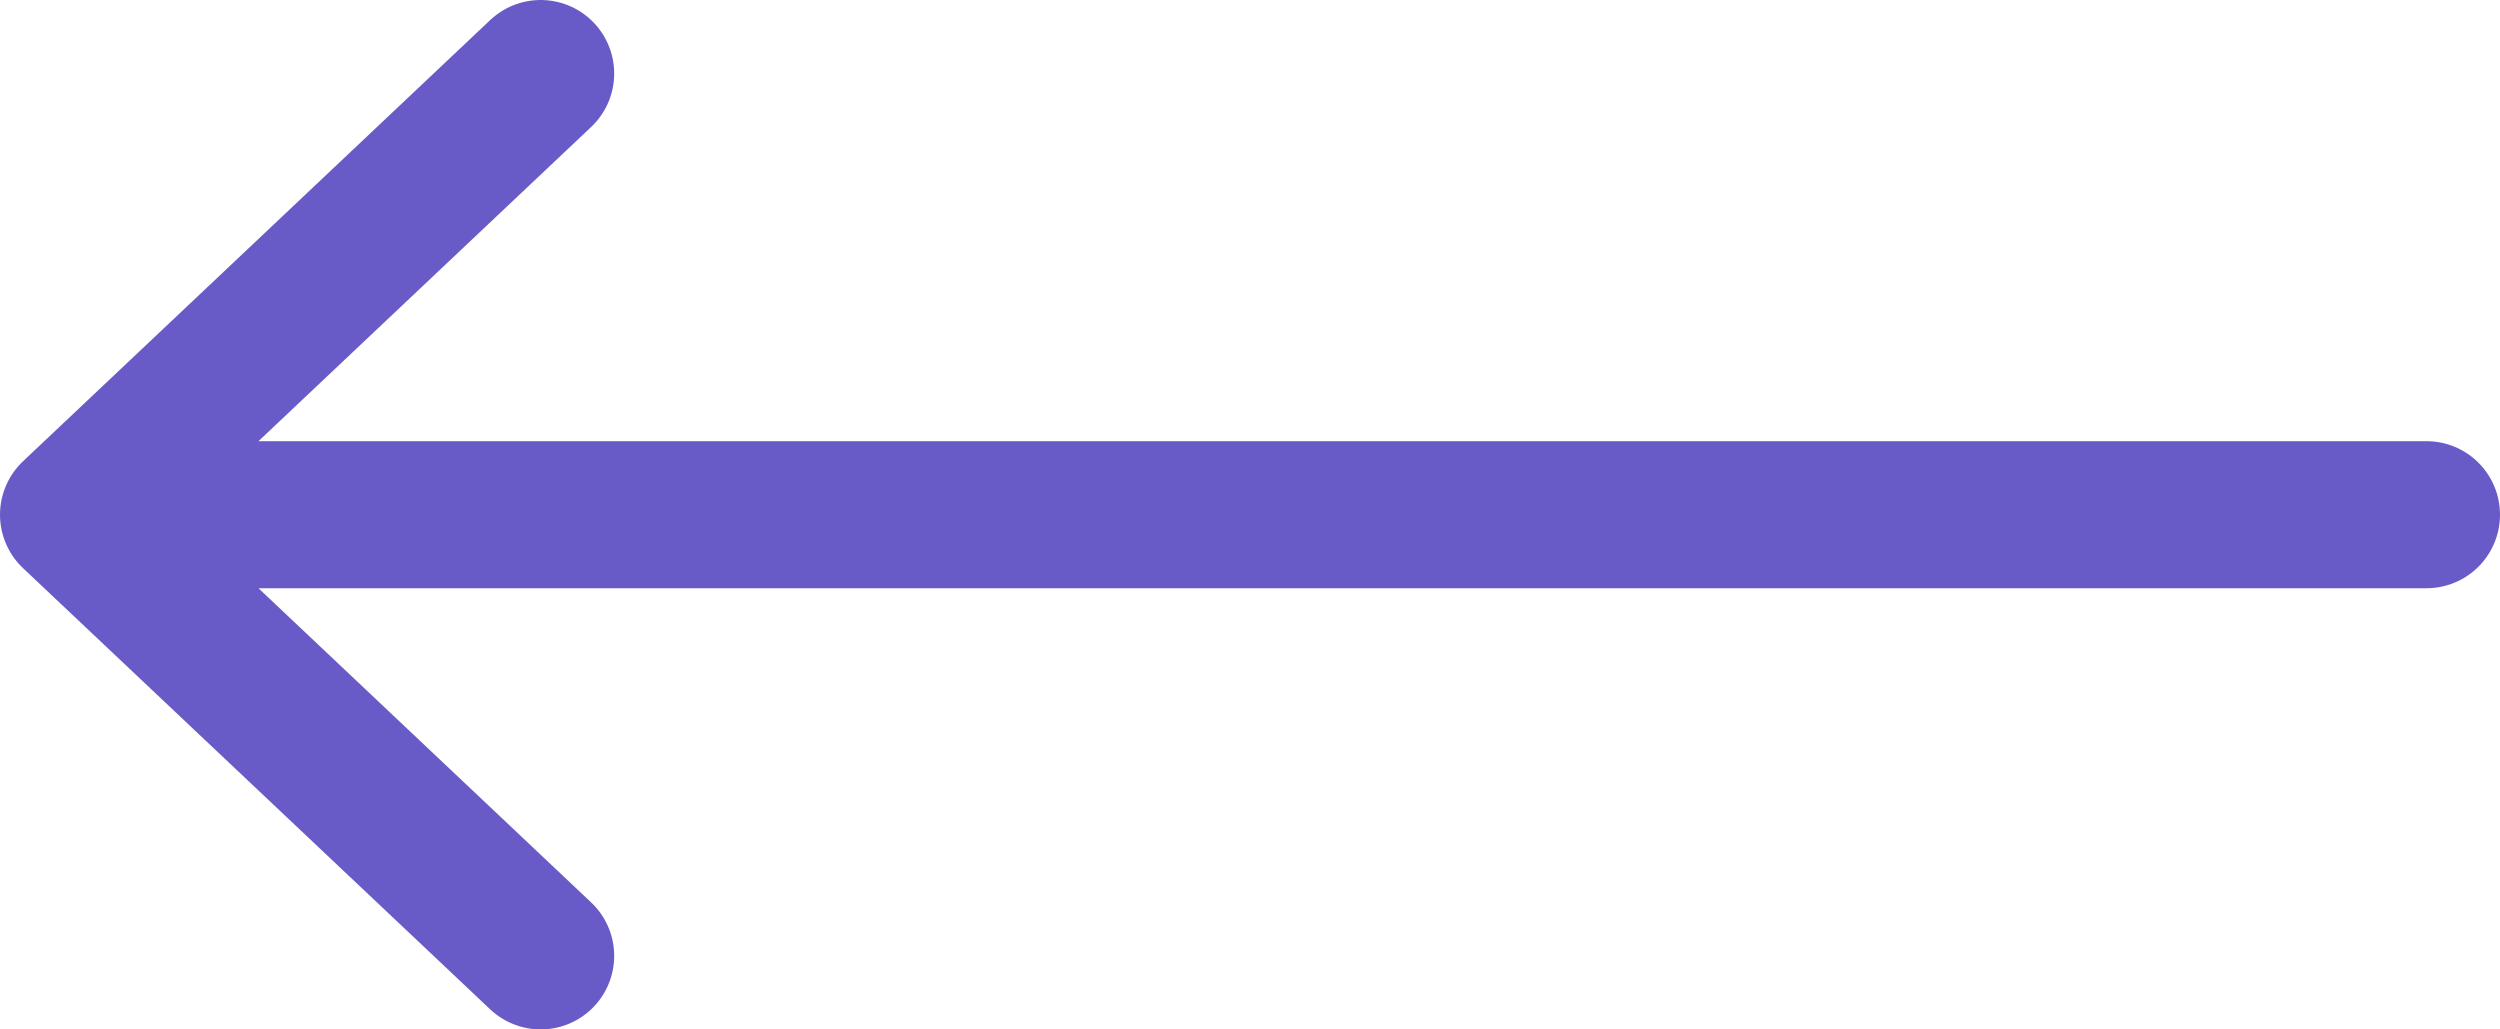
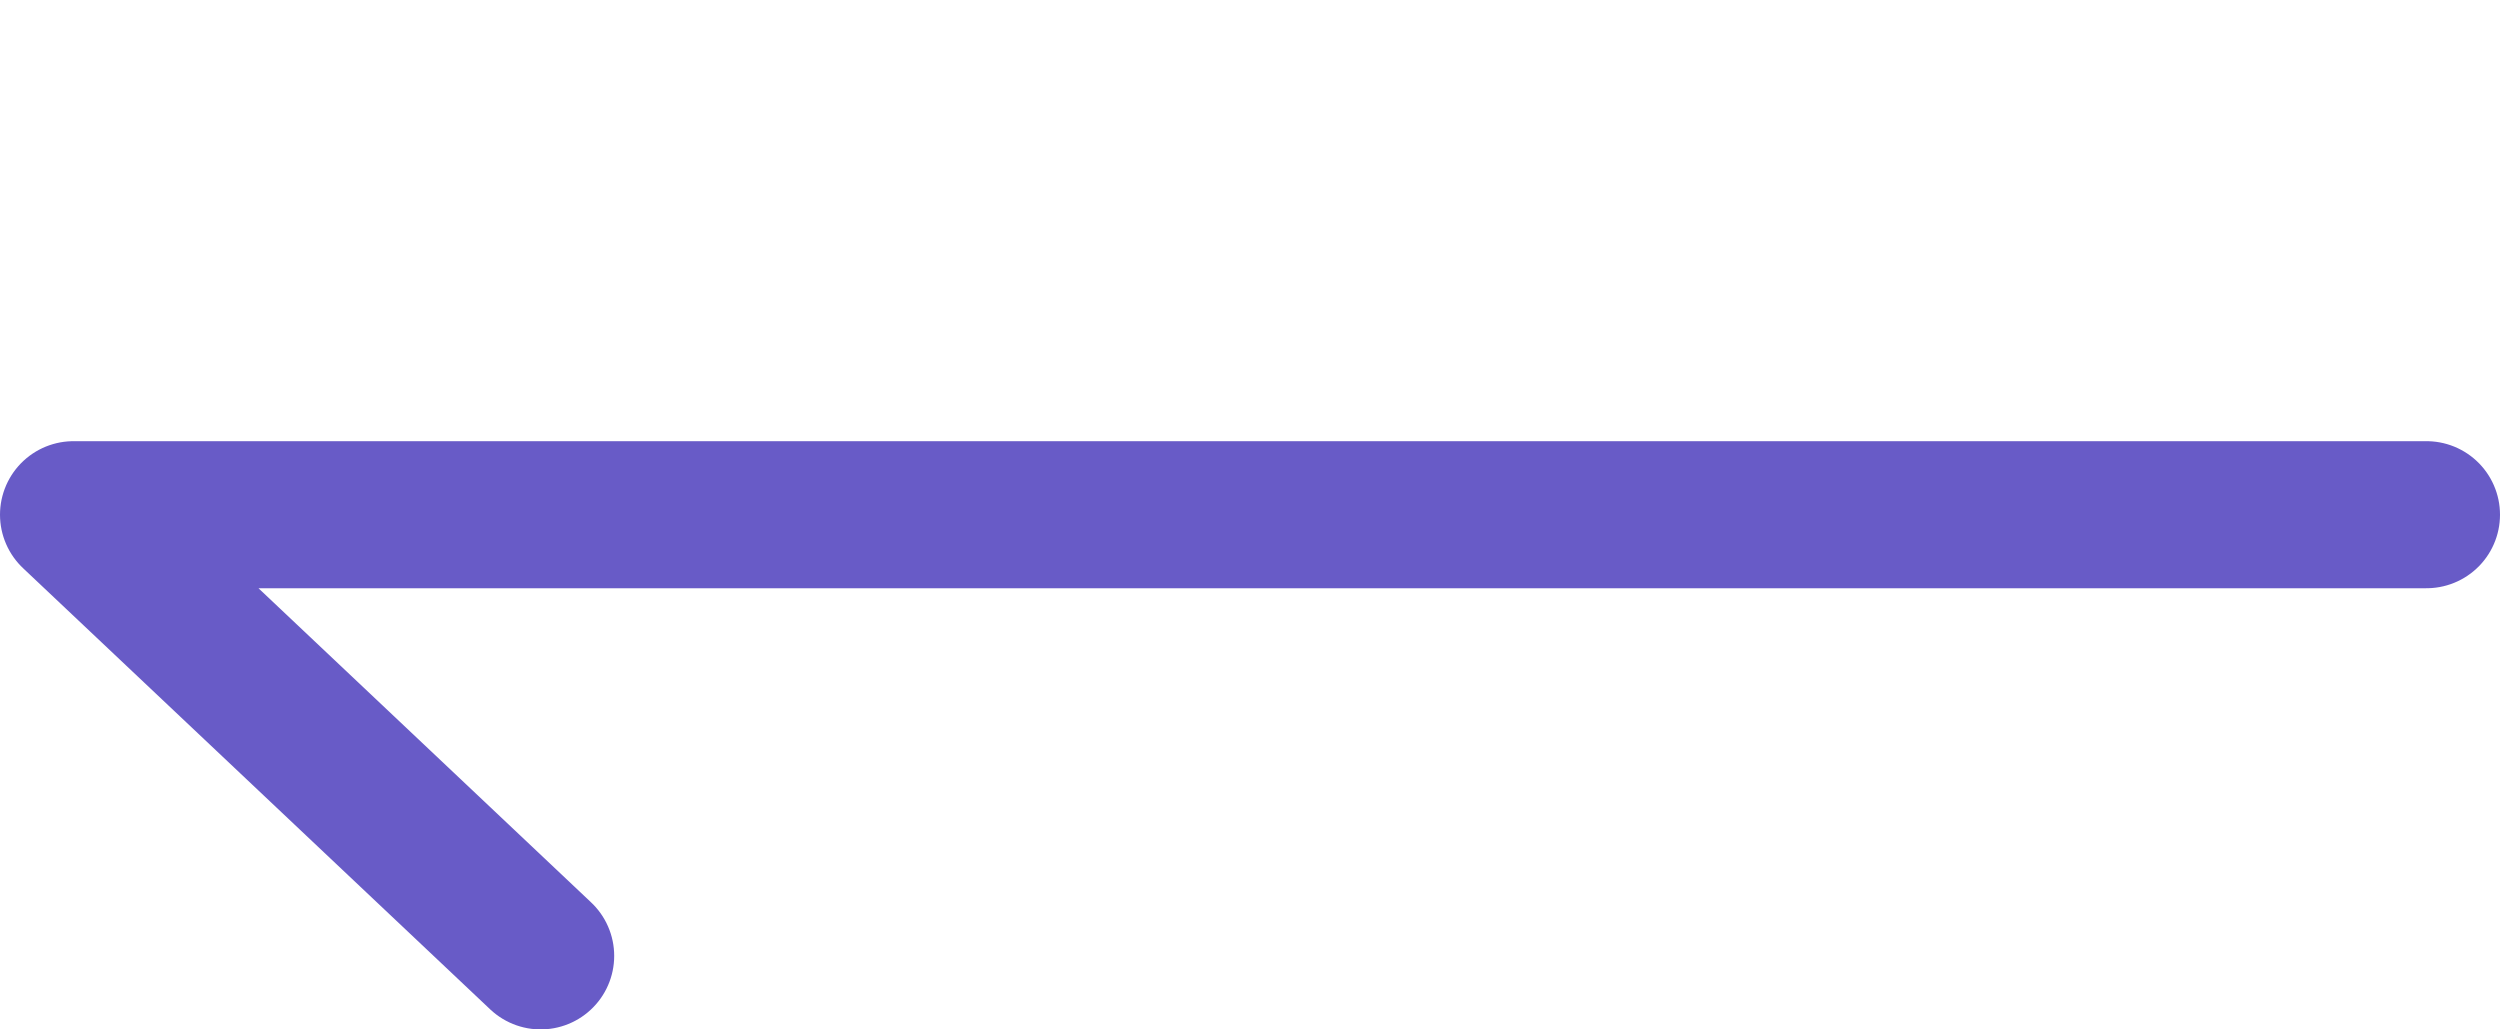
<svg xmlns="http://www.w3.org/2000/svg" width="34" height="14" viewBox="0 0 34 14" fill="none">
-   <path d="M1 7H33M1 7L7.353 1M1 7L7.353 13" stroke="#685BC7" stroke-width="2" stroke-linecap="round" stroke-linejoin="round" />
+   <path d="M1 7H33M1 7M1 7L7.353 13" stroke="#685BC7" stroke-width="2" stroke-linecap="round" stroke-linejoin="round" />
</svg>